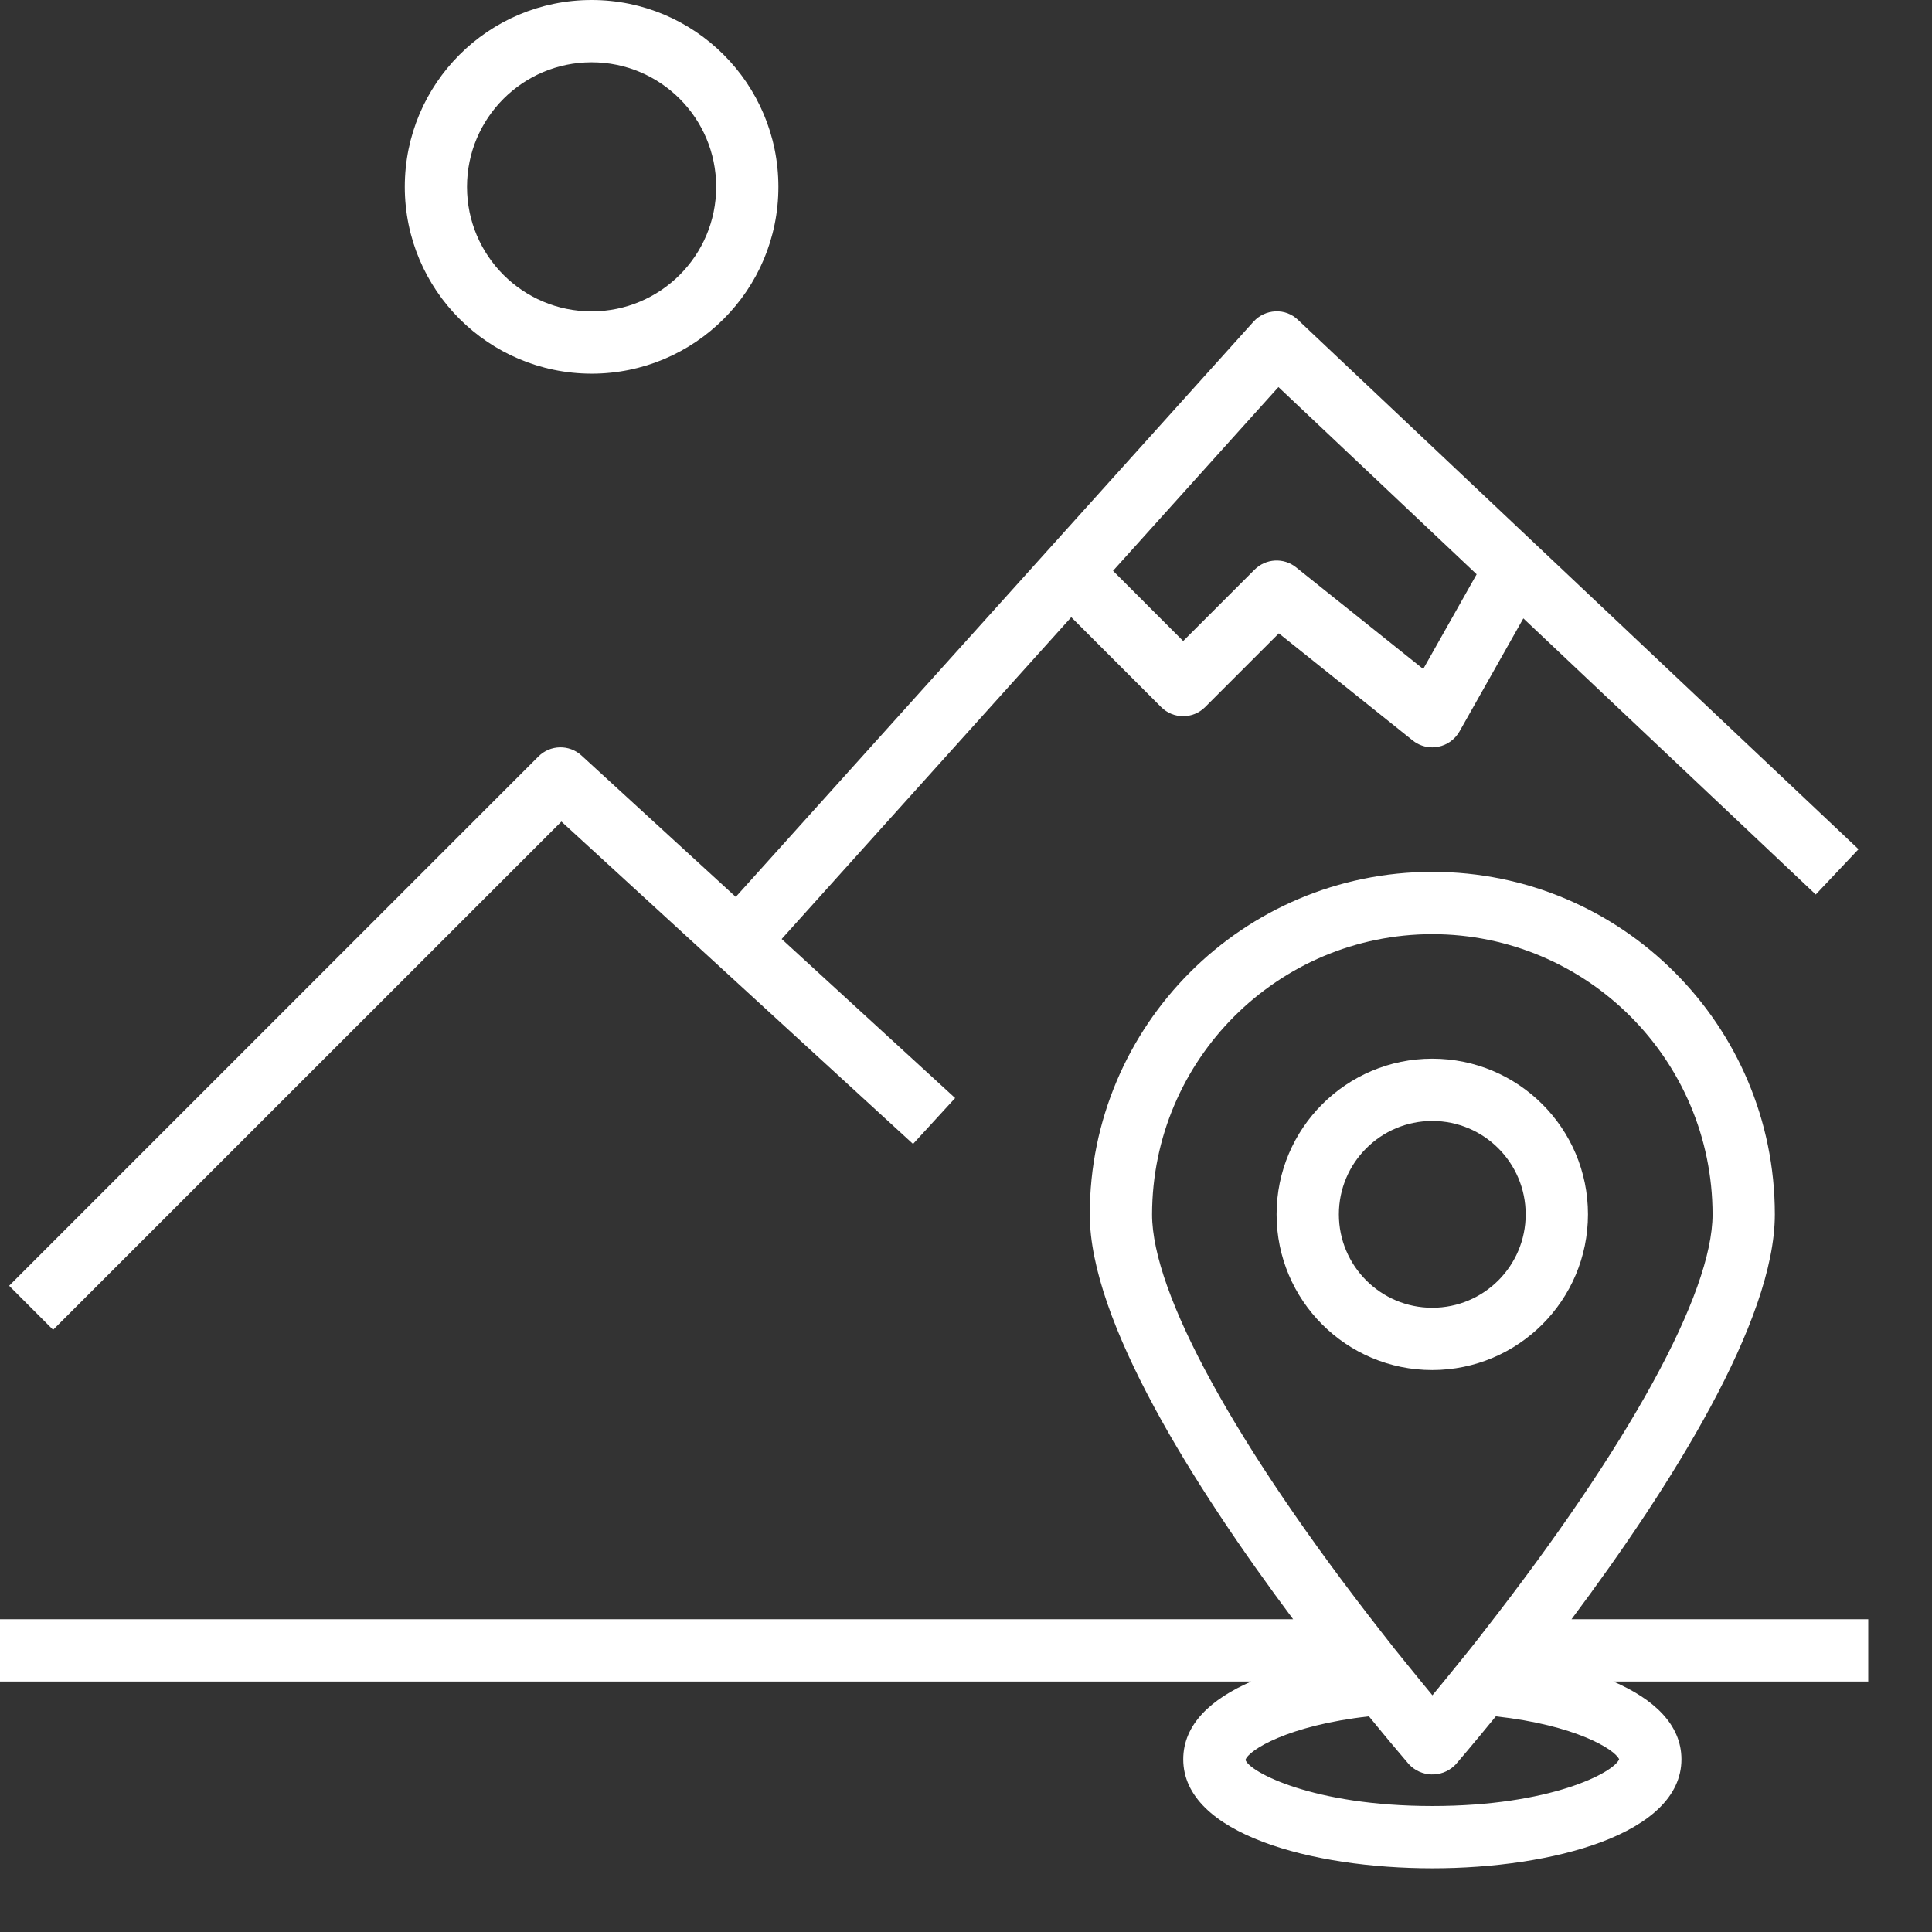
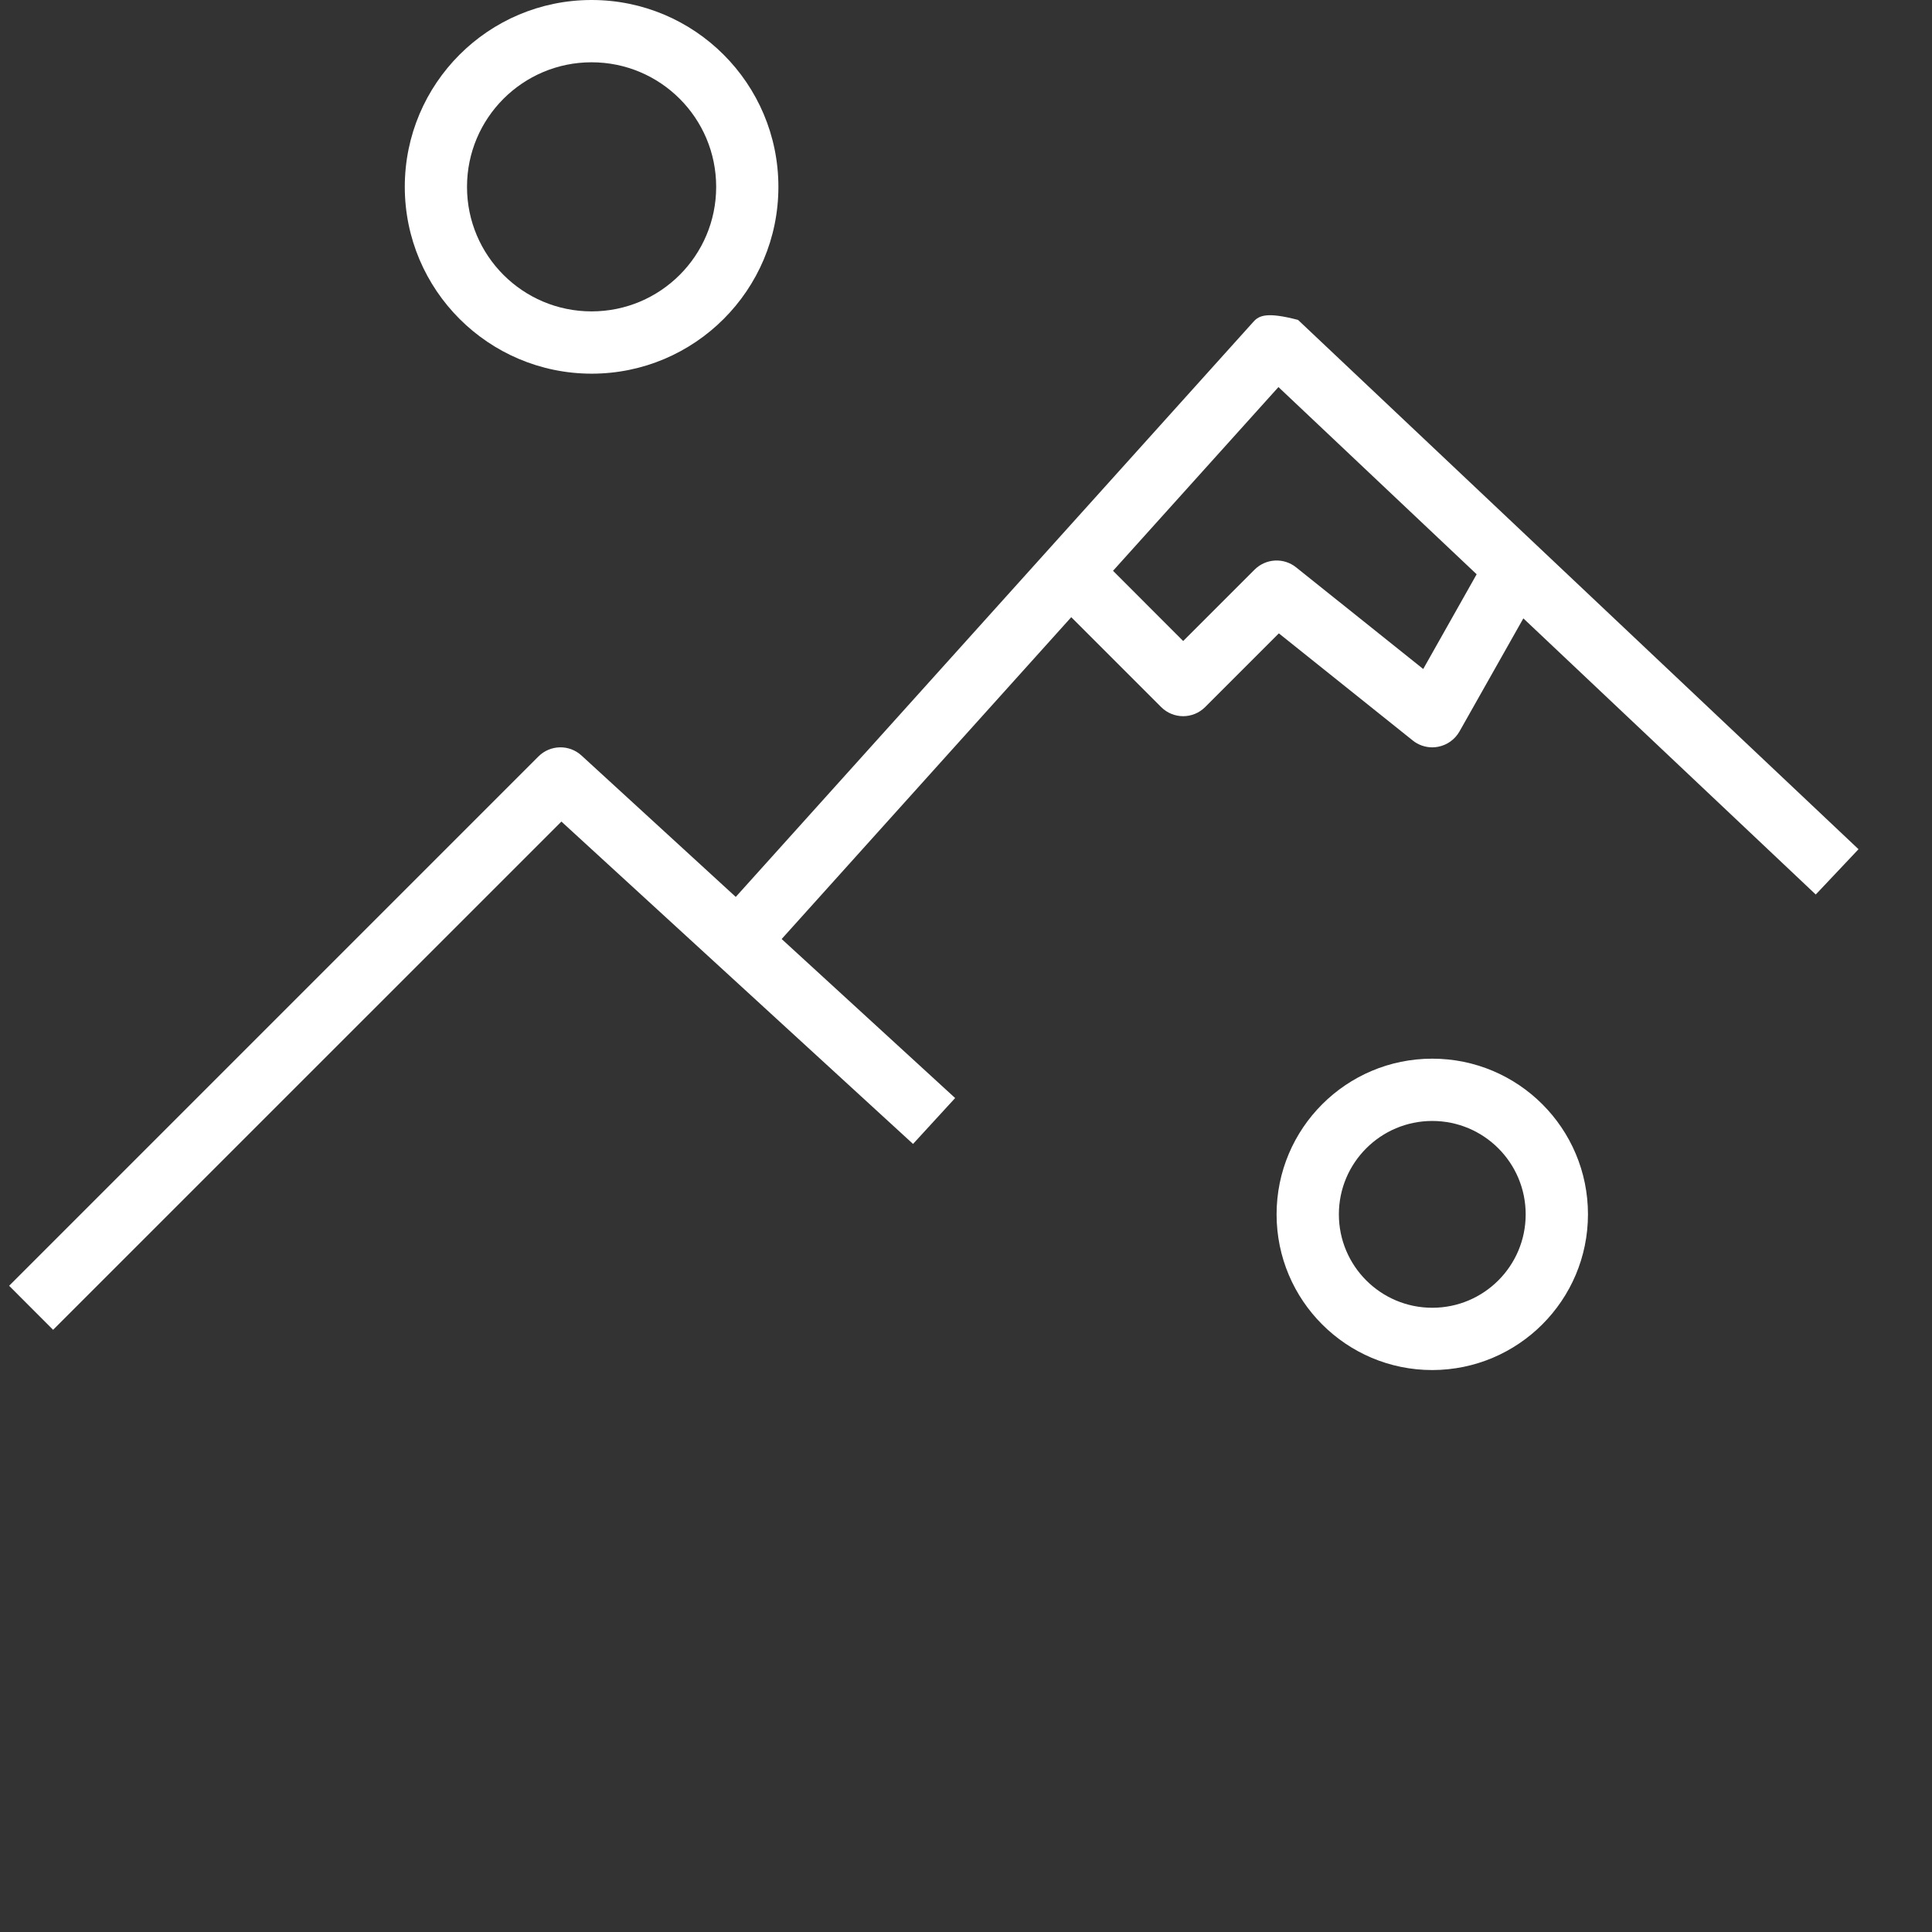
<svg xmlns="http://www.w3.org/2000/svg" width="100%" height="100%" viewBox="0 0 29 29" version="1.1" xml:space="preserve" style="fill-rule:evenodd;clip-rule:evenodd;stroke-linejoin:round;stroke-miterlimit:2;">
  <rect x="0" y="0" width="29" height="29" fill="#333333" stroke="none" />
  <g transform="matrix(1,0,0,1,-116.14,-259.776)">
    <g>
      <g transform="matrix(1,0,0,1,125.02,278.802)">
-         <path d="M0,-18.091C1.033,-18.091 1.87,-17.254 1.87,-16.221C1.87,-15.189 1.033,-14.352 0,-14.352C-1.033,-14.352 -1.87,-15.189 -1.87,-16.221C-1.87,-17.254 -1.033,-18.091 0,-18.091M0,-13.417C1.549,-13.417 2.804,-14.673 2.804,-16.221C2.804,-17.77 1.549,-19.026 0,-19.026C-1.549,-19.026 -2.804,-17.77 -2.804,-16.221C-2.803,-14.673 -1.548,-13.419 0,-13.417M10.31,-13.216L13.285,-10.406L12.483,-8.984L10.575,-10.51C10.389,-10.659 10.121,-10.644 9.952,-10.476L8.88,-9.404L7.827,-10.458L10.31,-13.216ZM-0.453,-6.694L4.825,-1.855L5.457,-2.544L2.853,-4.931L7.2,-9.762L8.549,-8.413C8.732,-8.23 9.027,-8.23 9.21,-8.413L10.316,-9.519L12.326,-7.911C12.409,-7.844 12.513,-7.808 12.62,-7.808C12.649,-7.808 12.679,-7.811 12.708,-7.817C12.843,-7.843 12.959,-7.927 13.027,-8.046L13.986,-9.744L18.375,-5.599L19.017,-6.279L10.604,-14.224C10.513,-14.312 10.39,-14.359 10.263,-14.352C10.138,-14.346 10.02,-14.291 9.936,-14.198L2.164,-5.563L-0.151,-7.685C-0.336,-7.855 -0.621,-7.848 -0.798,-7.671L-8.743,0.274L-8.083,0.935L-0.453,-6.694Z" style="fill:white;fill-rule:nonzero;" />
+         <path d="M0,-18.091C1.033,-18.091 1.87,-17.254 1.87,-16.221C1.87,-15.189 1.033,-14.352 0,-14.352C-1.033,-14.352 -1.87,-15.189 -1.87,-16.221C-1.87,-17.254 -1.033,-18.091 0,-18.091M0,-13.417C1.549,-13.417 2.804,-14.673 2.804,-16.221C2.804,-17.77 1.549,-19.026 0,-19.026C-1.549,-19.026 -2.804,-17.77 -2.804,-16.221C-2.803,-14.673 -1.548,-13.419 0,-13.417M10.31,-13.216L13.285,-10.406L12.483,-8.984L10.575,-10.51C10.389,-10.659 10.121,-10.644 9.952,-10.476L8.88,-9.404L7.827,-10.458L10.31,-13.216ZM-0.453,-6.694L4.825,-1.855L5.457,-2.544L2.853,-4.931L7.2,-9.762L8.549,-8.413C8.732,-8.23 9.027,-8.23 9.21,-8.413L10.316,-9.519L12.326,-7.911C12.409,-7.844 12.513,-7.808 12.62,-7.808C12.649,-7.808 12.679,-7.811 12.708,-7.817C12.843,-7.843 12.959,-7.927 13.027,-8.046L13.986,-9.744L18.375,-5.599L19.017,-6.279L10.604,-14.224C10.138,-14.346 10.02,-14.291 9.936,-14.198L2.164,-5.563L-0.151,-7.685C-0.336,-7.855 -0.621,-7.848 -0.798,-7.671L-8.743,0.274L-8.083,0.935L-0.453,-6.694Z" style="fill:white;fill-rule:nonzero;" />
      </g>
      <g transform="matrix(1,0,0,1,140.444,274.499)">
-         <path d="M0,11.685C-0.085,11.887 -1.033,12.386 -2.804,12.386C-4.601,12.386 -5.552,11.872 -5.609,11.694C-5.565,11.549 -4.973,11.176 -3.756,11.04C-3.559,11.282 -3.36,11.521 -3.157,11.758C-2.976,11.953 -2.67,11.965 -2.475,11.783C-2.466,11.775 -2.458,11.767 -2.45,11.758C-2.45,11.758 -2.216,11.487 -1.851,11.04C-0.658,11.171 -0.065,11.535 0,11.685M-2.804,-0.701C-0.482,-0.698 1.4,1.184 1.402,3.506C1.402,4.69 0.152,6.97 -2.03,9.764C-2.167,9.943 -2.3,10.108 -2.419,10.254C-2.565,10.435 -2.695,10.593 -2.803,10.724C-2.911,10.593 -3.041,10.435 -3.187,10.254C-3.306,10.108 -3.439,9.943 -3.578,9.762C-5.761,6.97 -7.011,4.69 -7.011,3.506C-7.008,1.184 -5.126,-0.698 -2.804,-0.701M3.739,9.582L-0.715,9.582C0.789,7.568 2.337,5.106 2.337,3.506C2.337,0.666 0.035,-1.636 -2.804,-1.636C-5.644,-1.636 -7.946,0.666 -7.946,3.506C-7.946,5.107 -6.397,7.569 -4.894,9.582L-24.304,9.582L-24.304,10.517L-5.522,10.517C-6.123,10.778 -6.543,11.159 -6.543,11.685C-6.543,12.807 -4.606,13.321 -2.804,13.321C-1.003,13.321 0.935,12.807 0.935,11.685C0.935,11.159 0.514,10.778 -0.087,10.517L3.739,10.517L3.739,9.582Z" style="fill:white;fill-rule:nonzero;" />
-       </g>
+         </g>
      <g transform="matrix(1,0,0,1,136.237,278.004)">
        <path d="M0,0C0,-0.774 0.628,-1.402 1.402,-1.402C2.177,-1.402 2.804,-0.774 2.804,0C2.804,0.774 2.177,1.402 1.402,1.402C0.628,1.402 0,0.774 0,0M3.739,0C3.739,-1.291 2.693,-2.337 1.402,-2.337C0.112,-2.337 -0.935,-1.291 -0.935,0C-0.935,1.291 0.112,2.337 1.402,2.337C2.692,2.335 3.738,1.29 3.739,0" style="fill:white;fill-rule:nonzero;" />
      </g>
    </g>
  </g>
</svg>